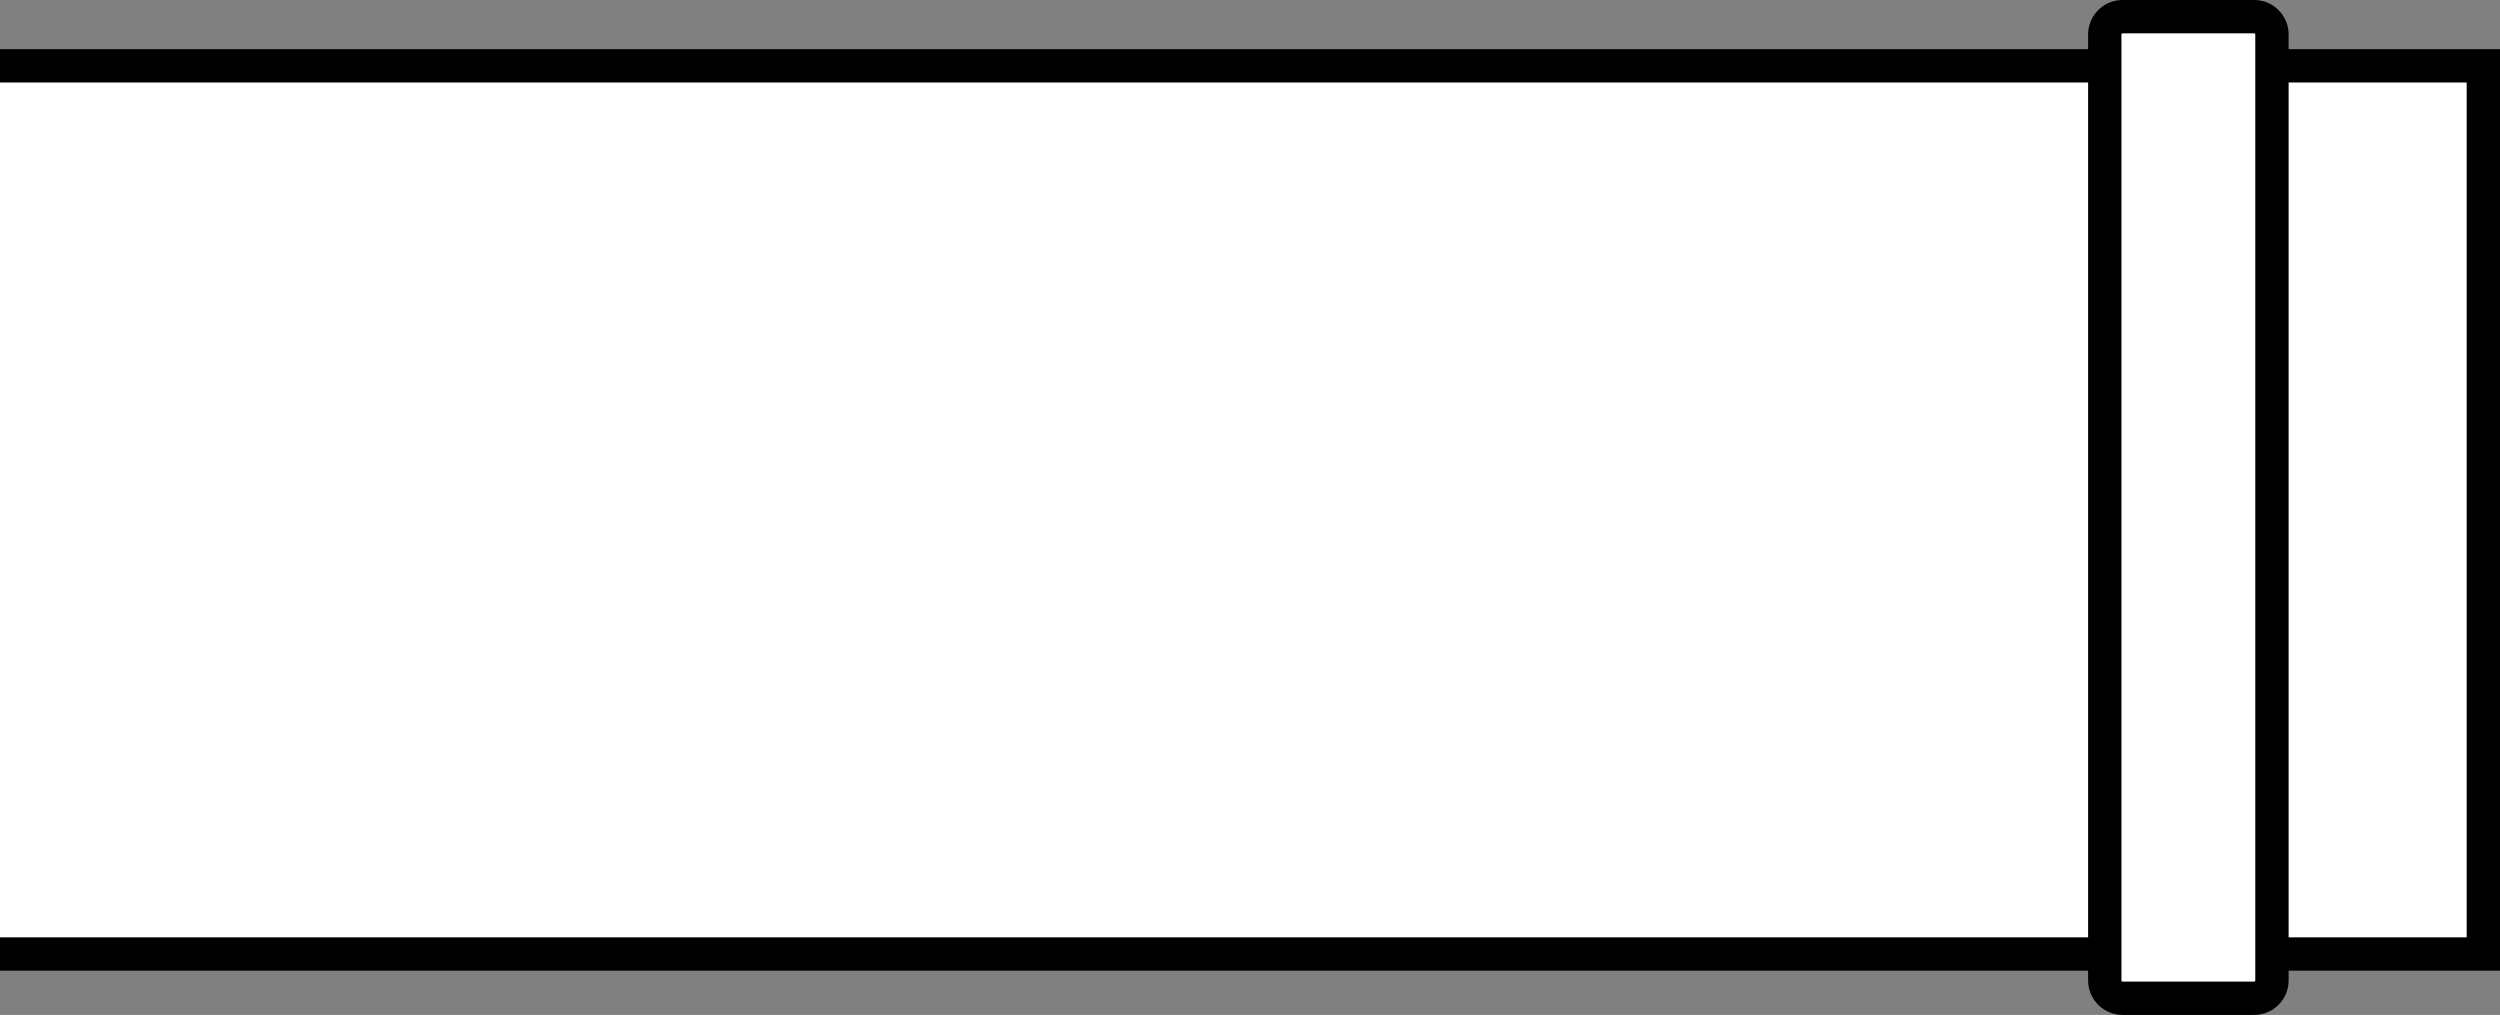
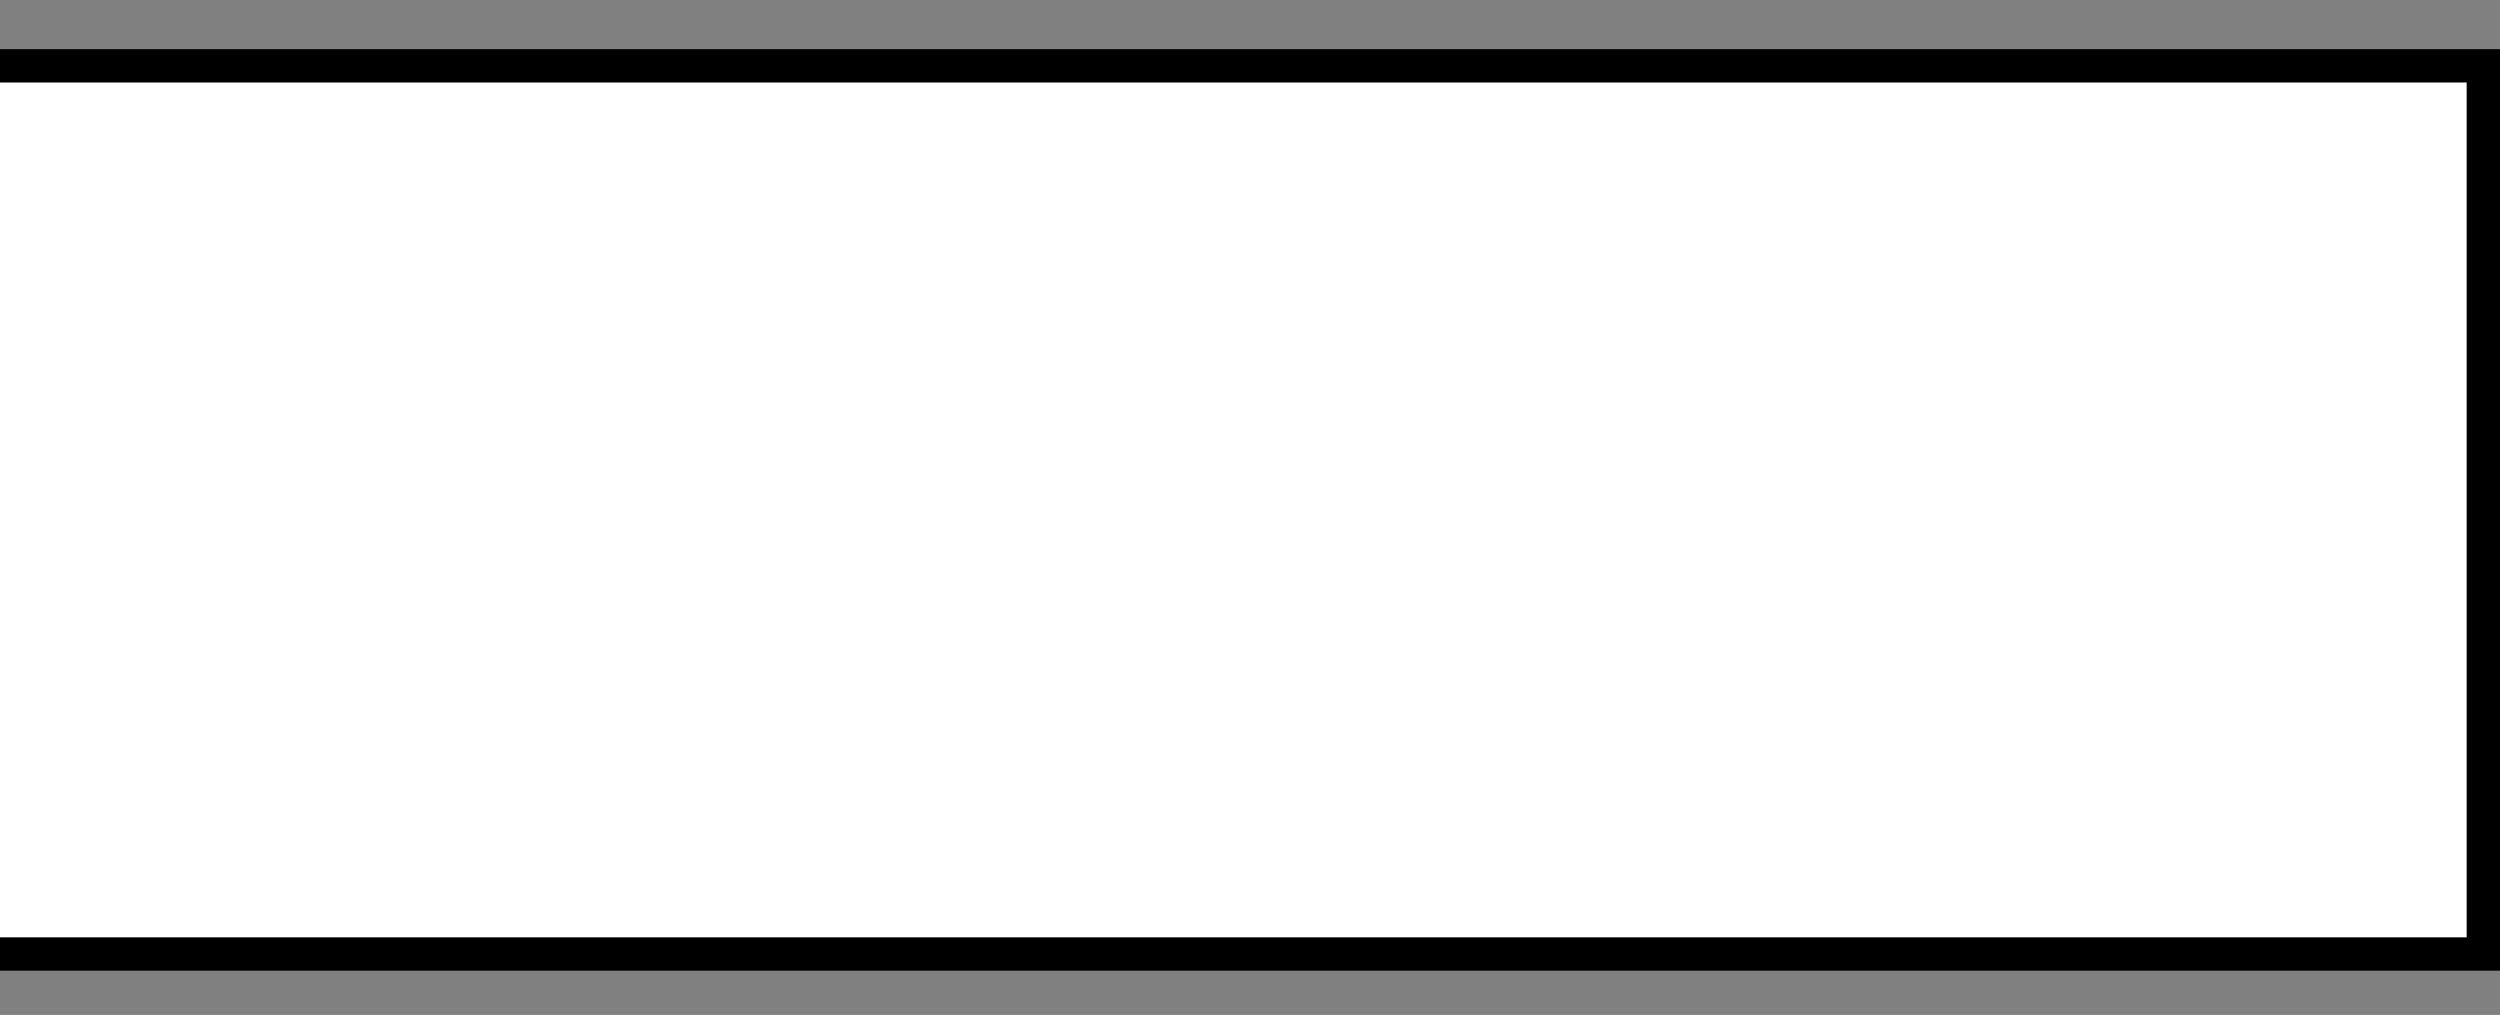
<svg xmlns="http://www.w3.org/2000/svg" version="1.1" id="image" x="0px" y="0px" width="60.01px" height="24.362px" viewBox="0 0 60.01 24.362" enable-background="new 0 0 60.01 24.362" xml:space="preserve">
  <rect x="0" y="0" width="60.01" height="24.362" fill="#808080" stroke="none" />
  <polyline fill="#FFFFFF" stroke="#000000" stroke-width="0.8" points="0,1.58 59.61,1.58 59.61,22.9 0,22.9 " />
-   <path fill="#FFFFFF" stroke="#000000" stroke-width="0.8" d="M54.11,23.962h-3.161c-0.234,0-0.426-0.192-0.426-0.426  V0.826c0-0.234,0.192-0.426,0.426-0.426h3.161c0.234,0,0.426,0.192,0.426,0.426v22.711  C54.536,23.771,54.344,23.962,54.11,23.962z" />
</svg>